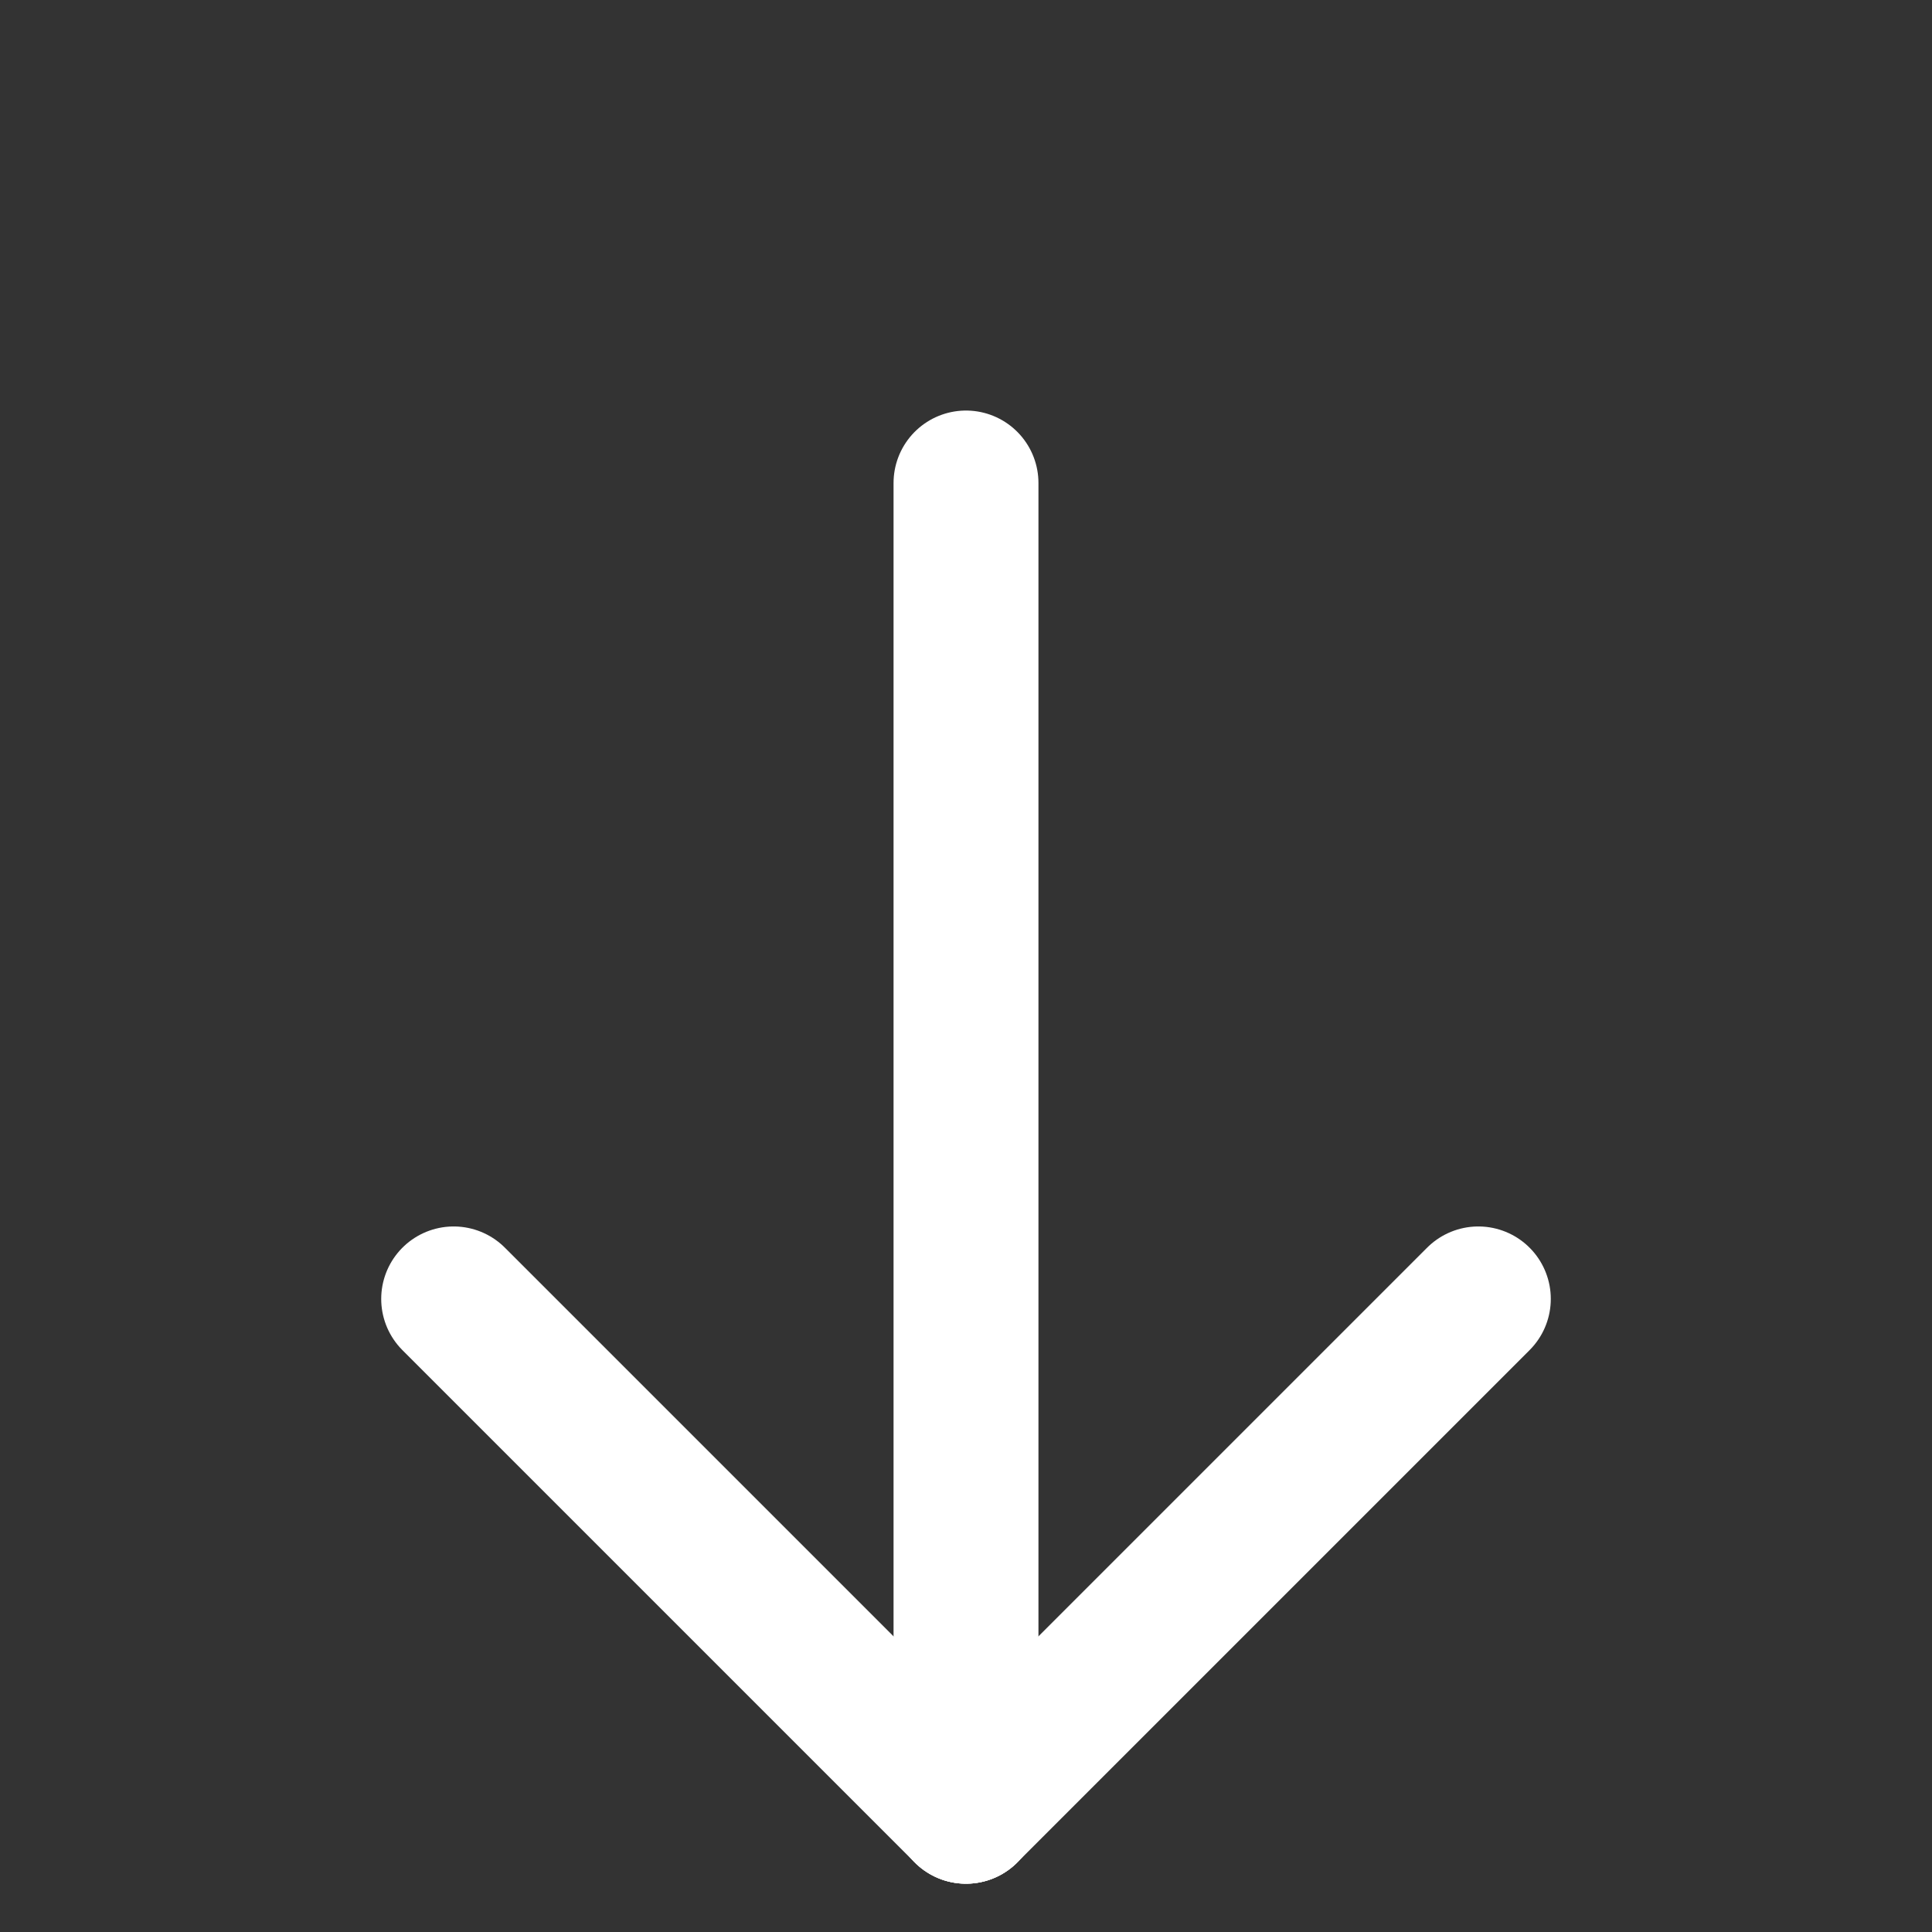
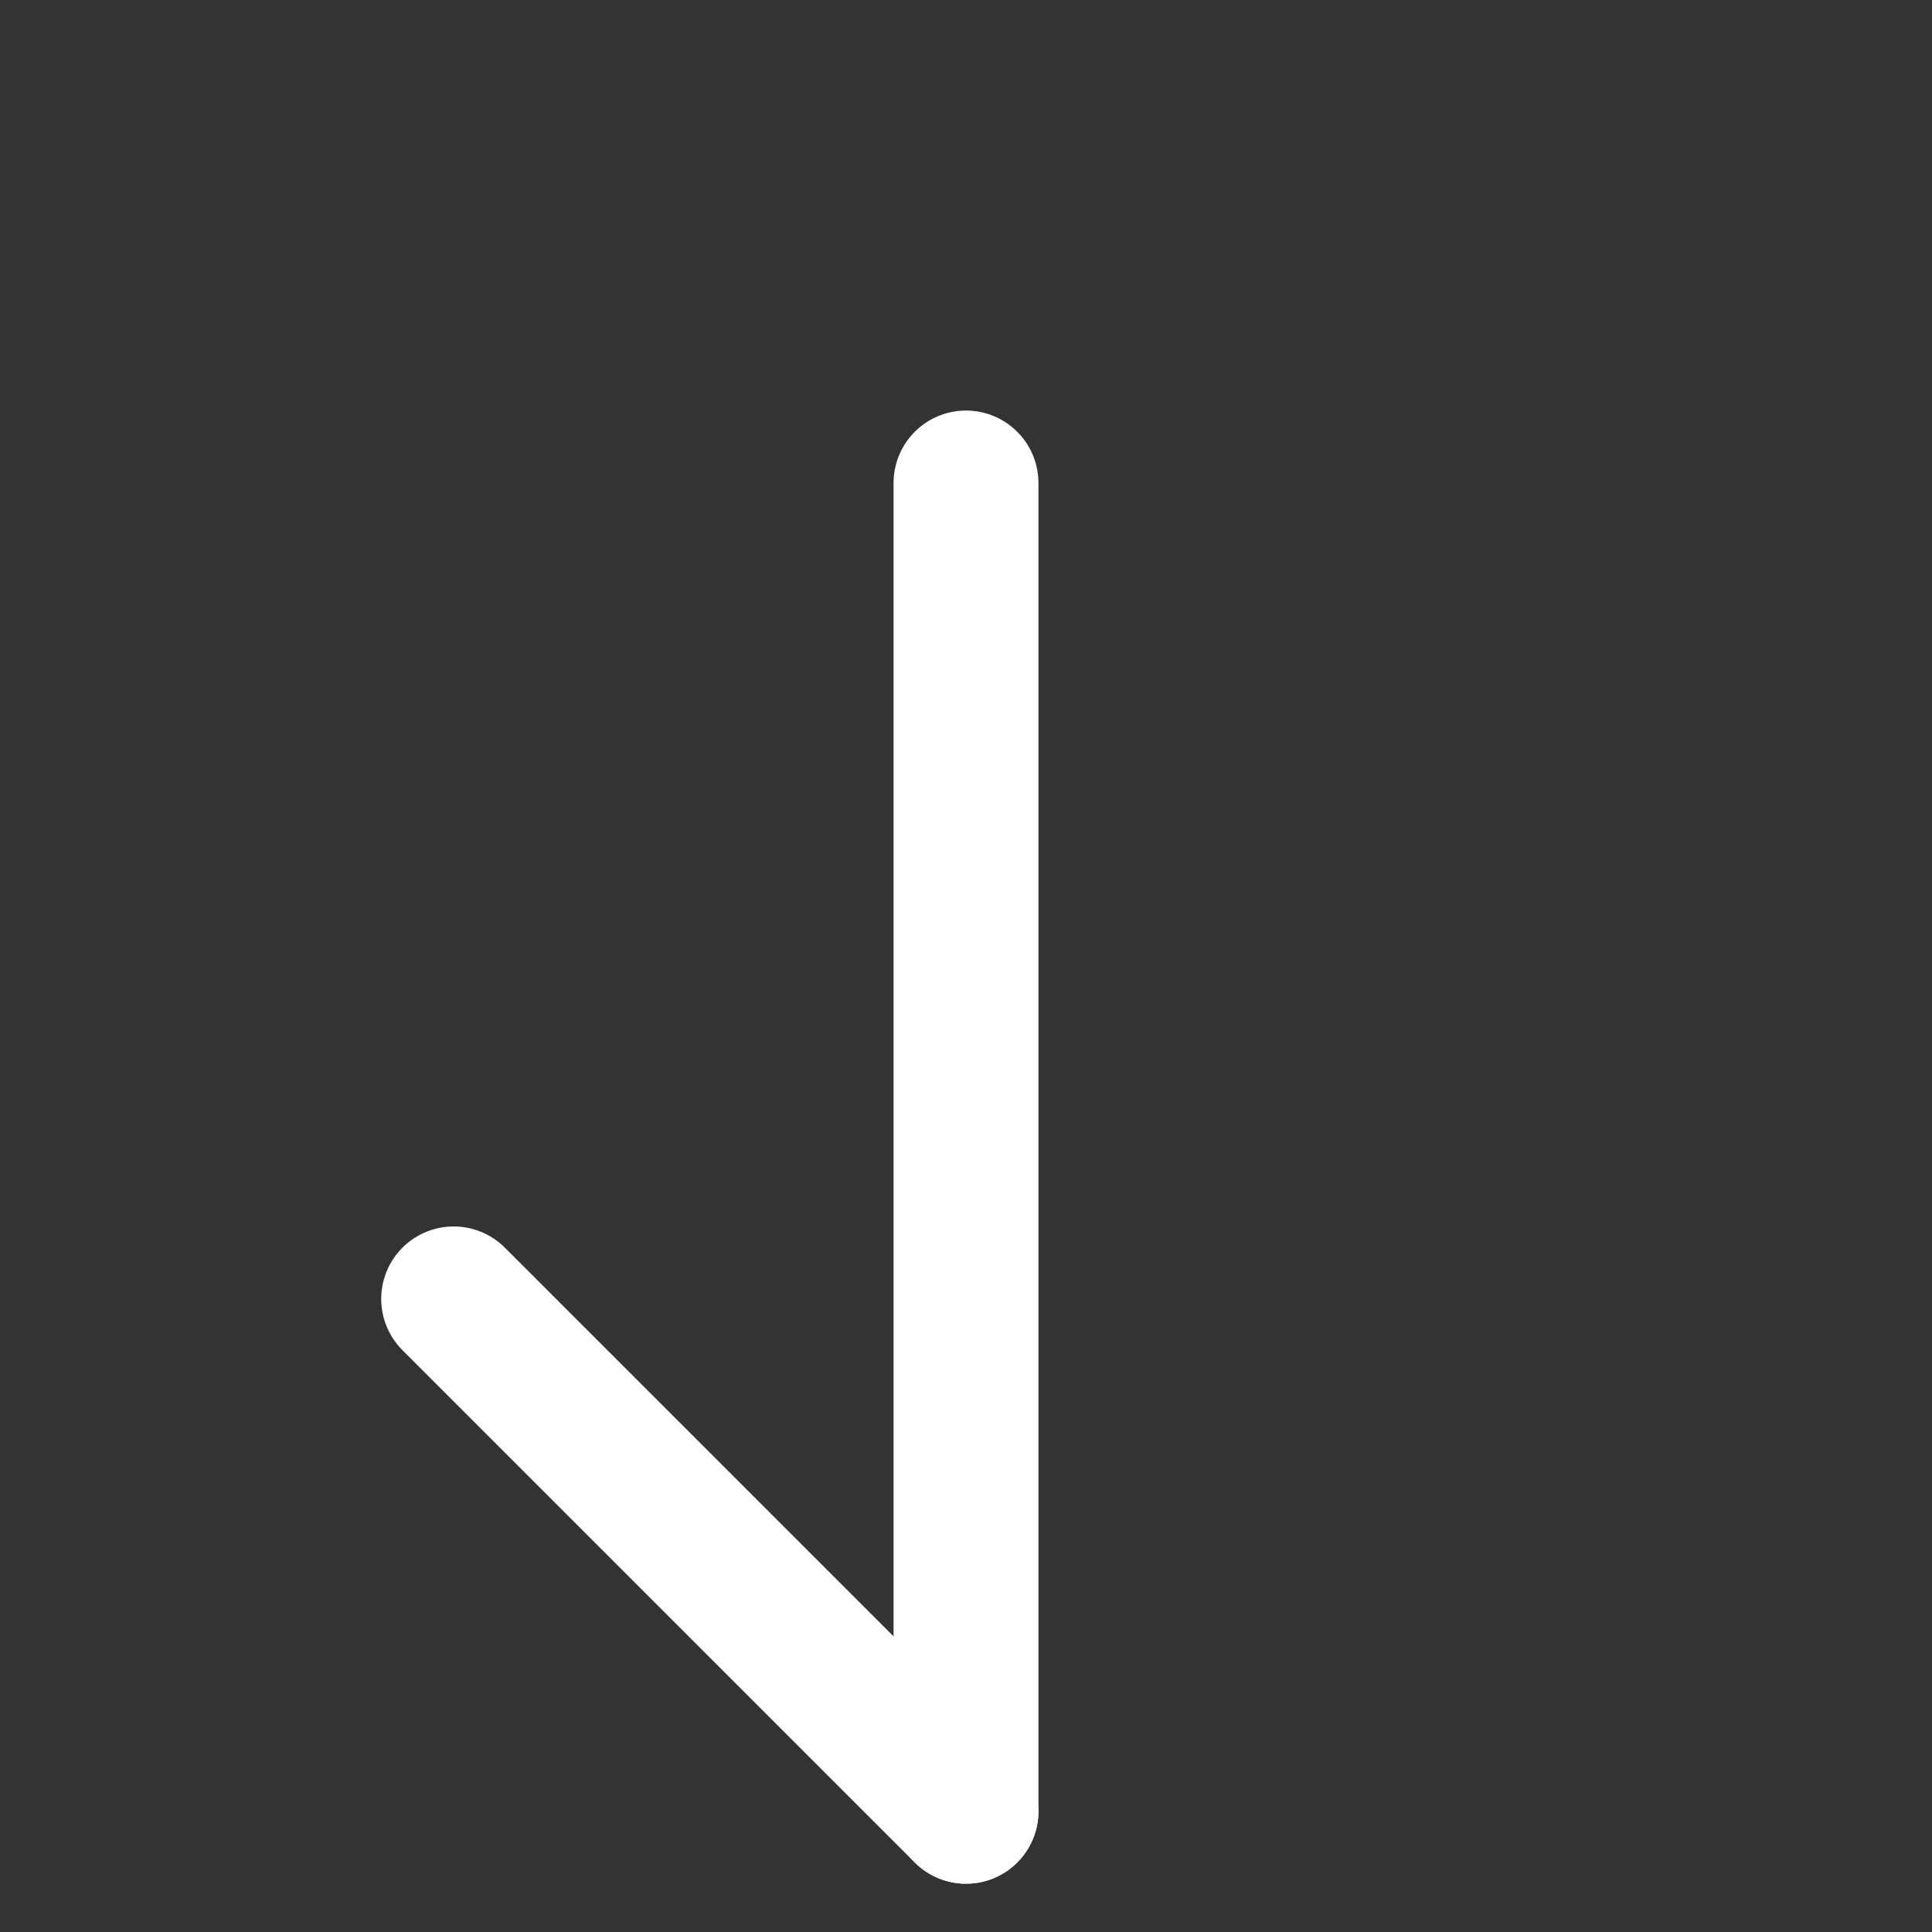
<svg xmlns="http://www.w3.org/2000/svg" width="16" height="16" viewBox="0 0 16 16" fill="none">
  <rect x="0" y="0" width="16" height="16" fill="#333333" stroke="none" />
  <path d="M8 15L8 4" stroke="white" stroke-width="1.2" stroke-linecap="round" stroke-linejoin="round" />
-   <path d="M8 15L12.243 10.757" stroke="white" stroke-width="1.2" stroke-linecap="round" stroke-linejoin="round" />
  <path d="M8 15L3.757 10.757" stroke="white" stroke-width="1.2" stroke-linecap="round" stroke-linejoin="round" />
</svg>